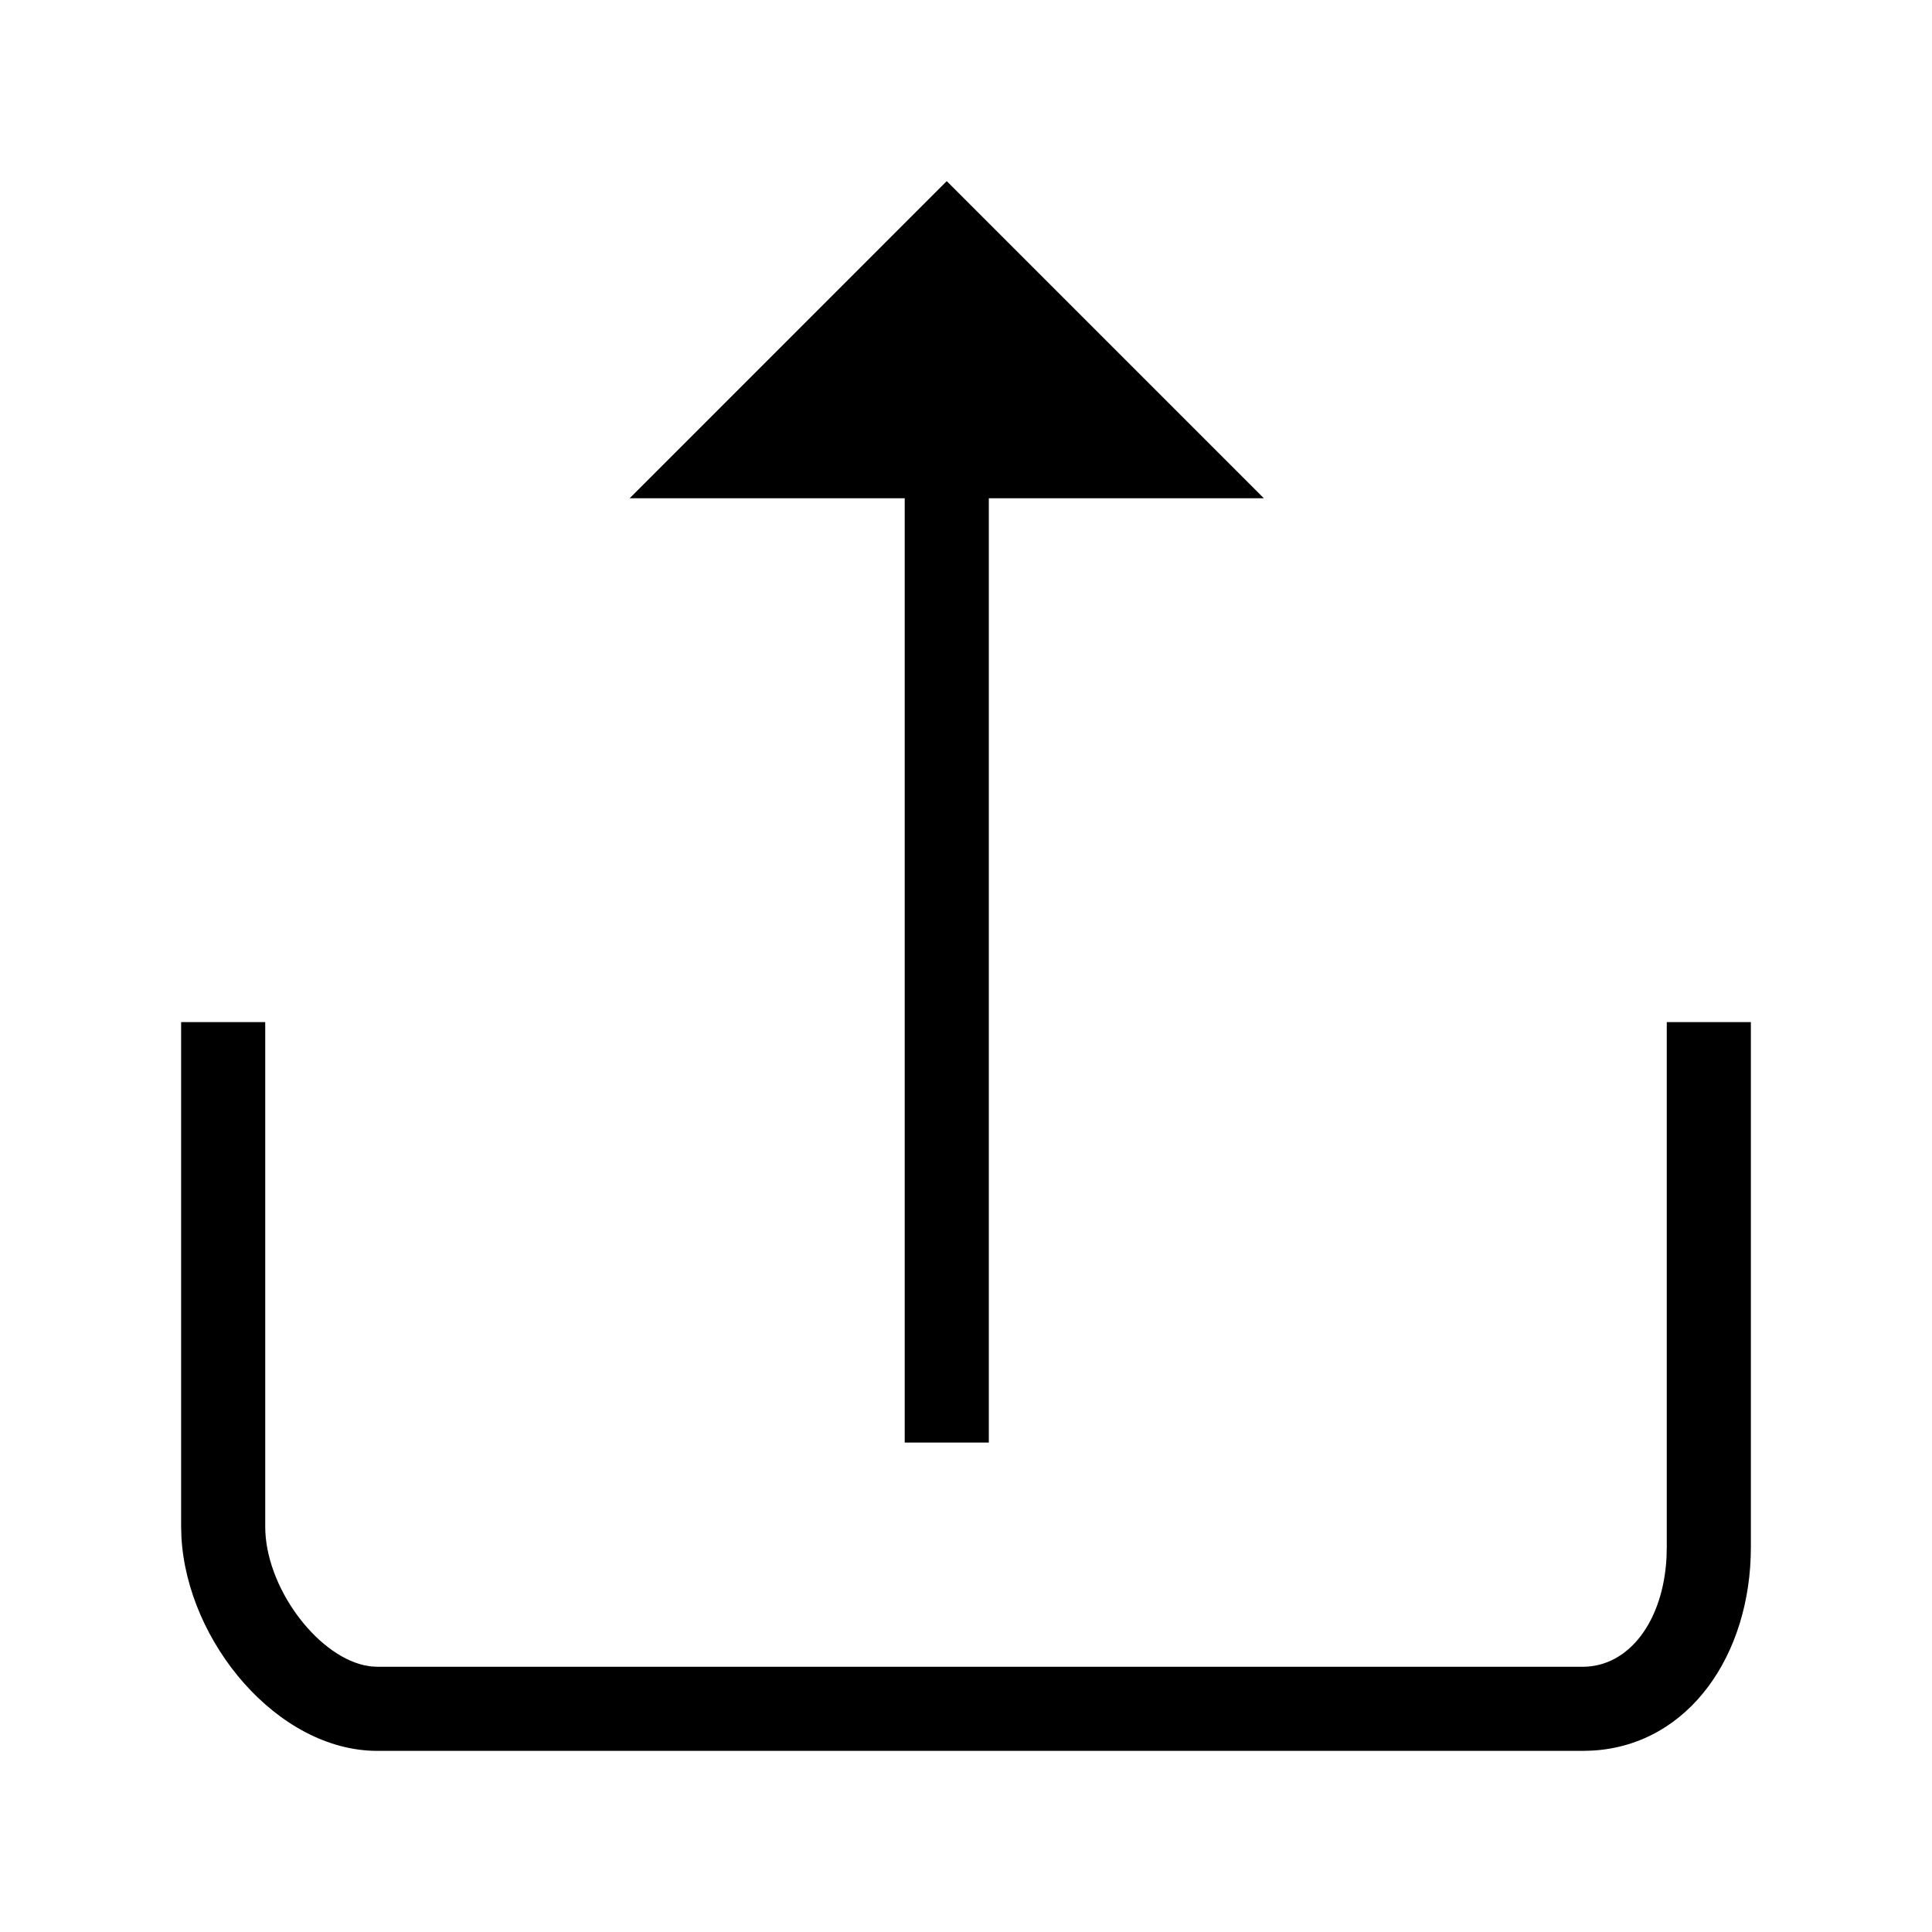
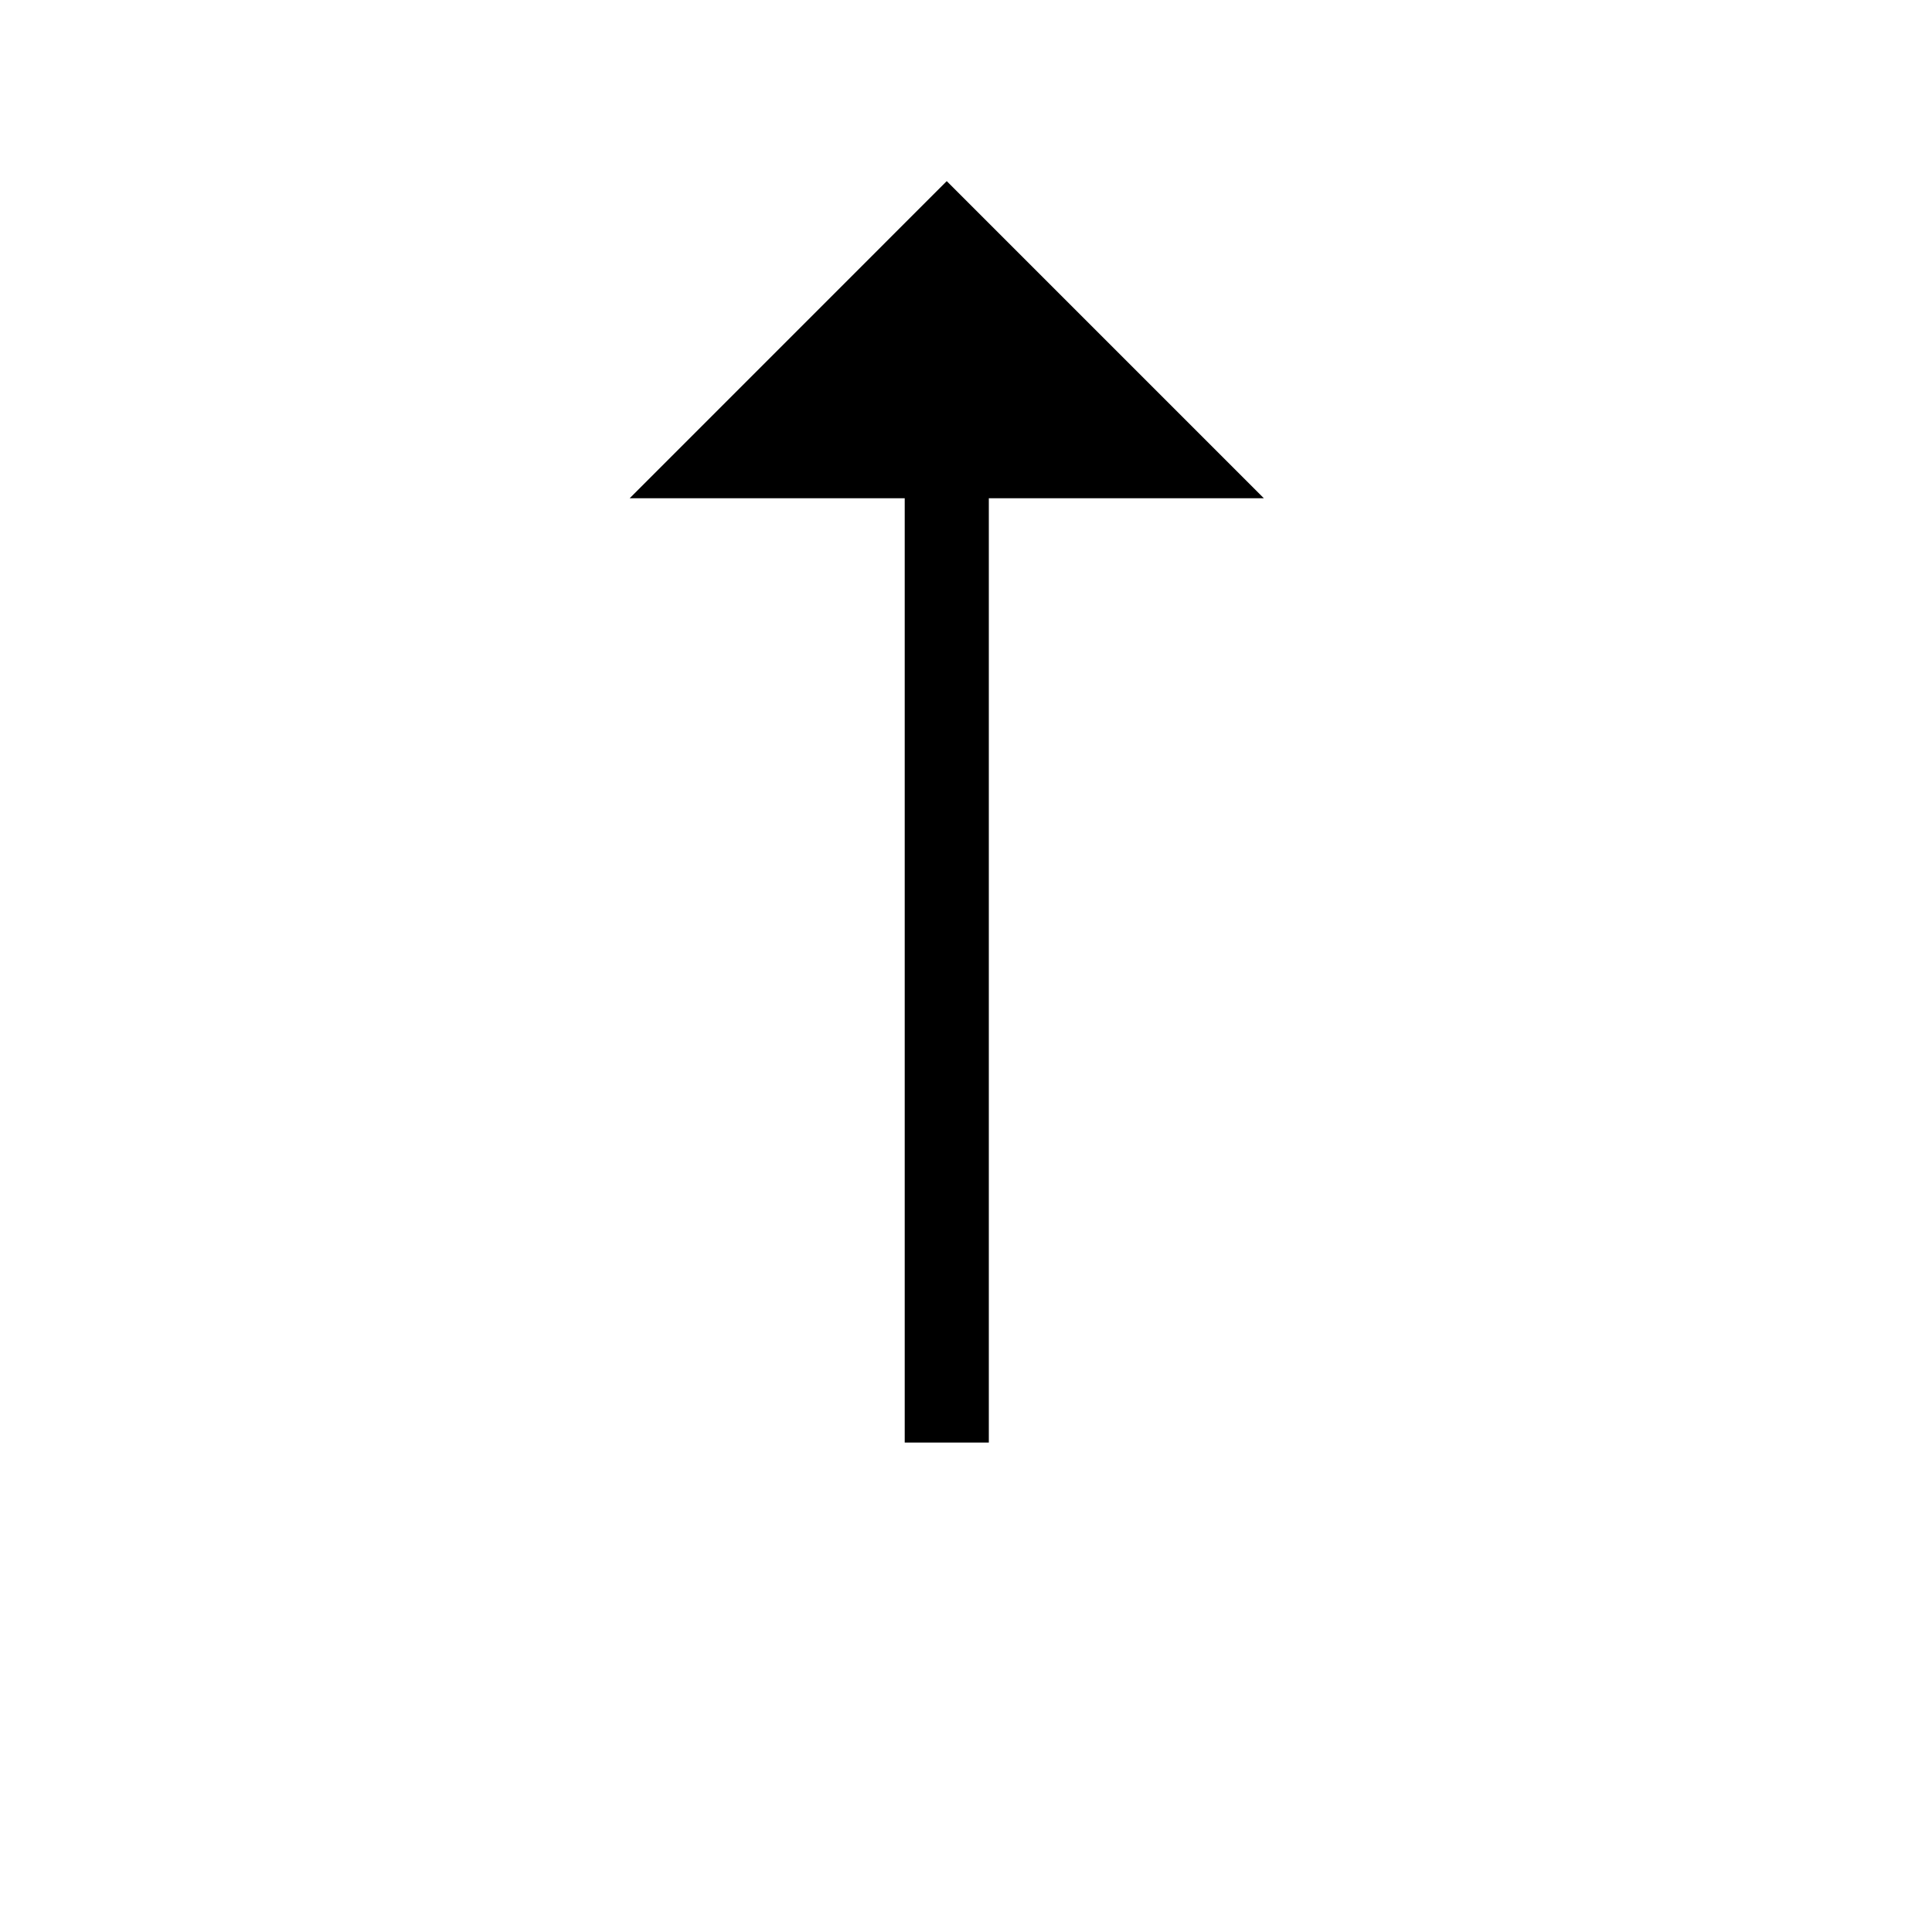
<svg xmlns="http://www.w3.org/2000/svg" width="100%" height="100%" viewBox="0 0 32 32" fill="none">
  <g>
    <path d="M15.681 3L20.934 8.253H16.378V23.893H14.985V8.253H10.429L15.681 3Z" fill="currentColor" />
-     <path d="M29 16.929V25.625C29 27.398 27.984 28.897 26.382 28.995L26.214 29H6.25C4.598 29 3.1 27.197 3.005 25.459L3 25.286V16.929H4.393V25.286C4.393 26.273 5.226 27.397 6.028 27.581L6.142 27.601L6.25 27.607H26.214C26.979 27.607 27.548 26.855 27.603 25.794L27.607 25.625V16.929H29Z" fill="currentColor" />
  </g>
</svg>